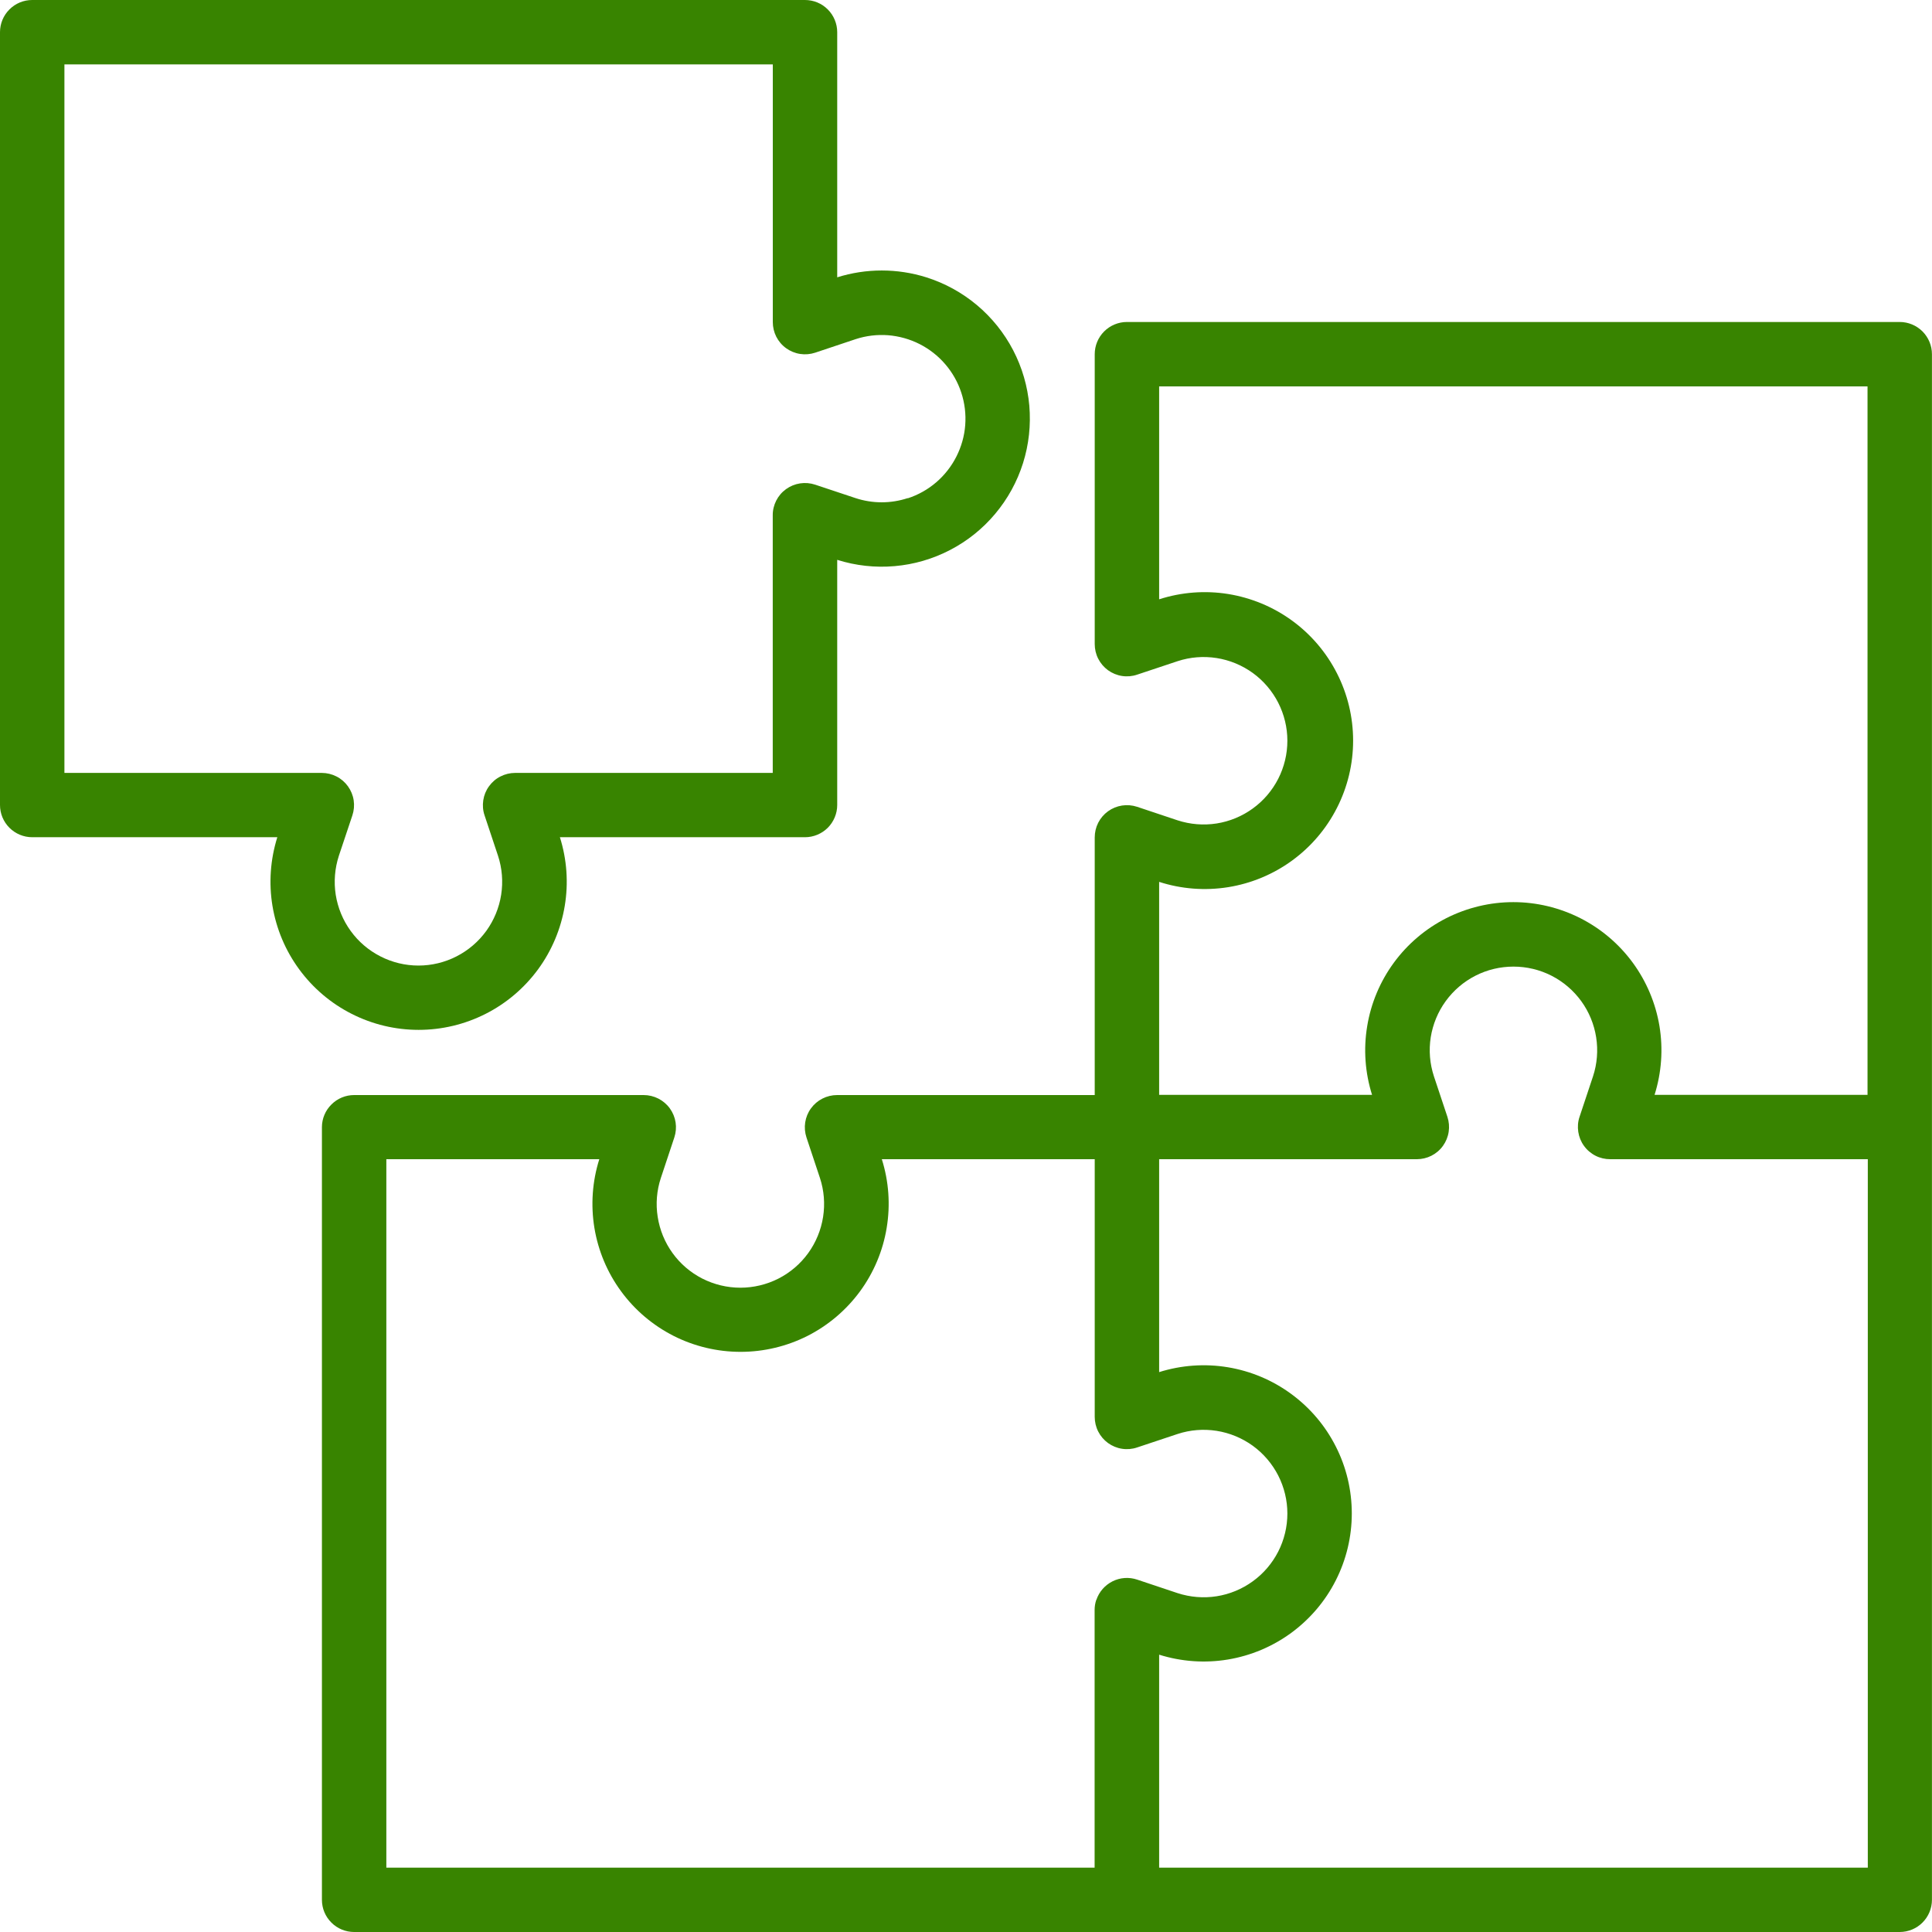
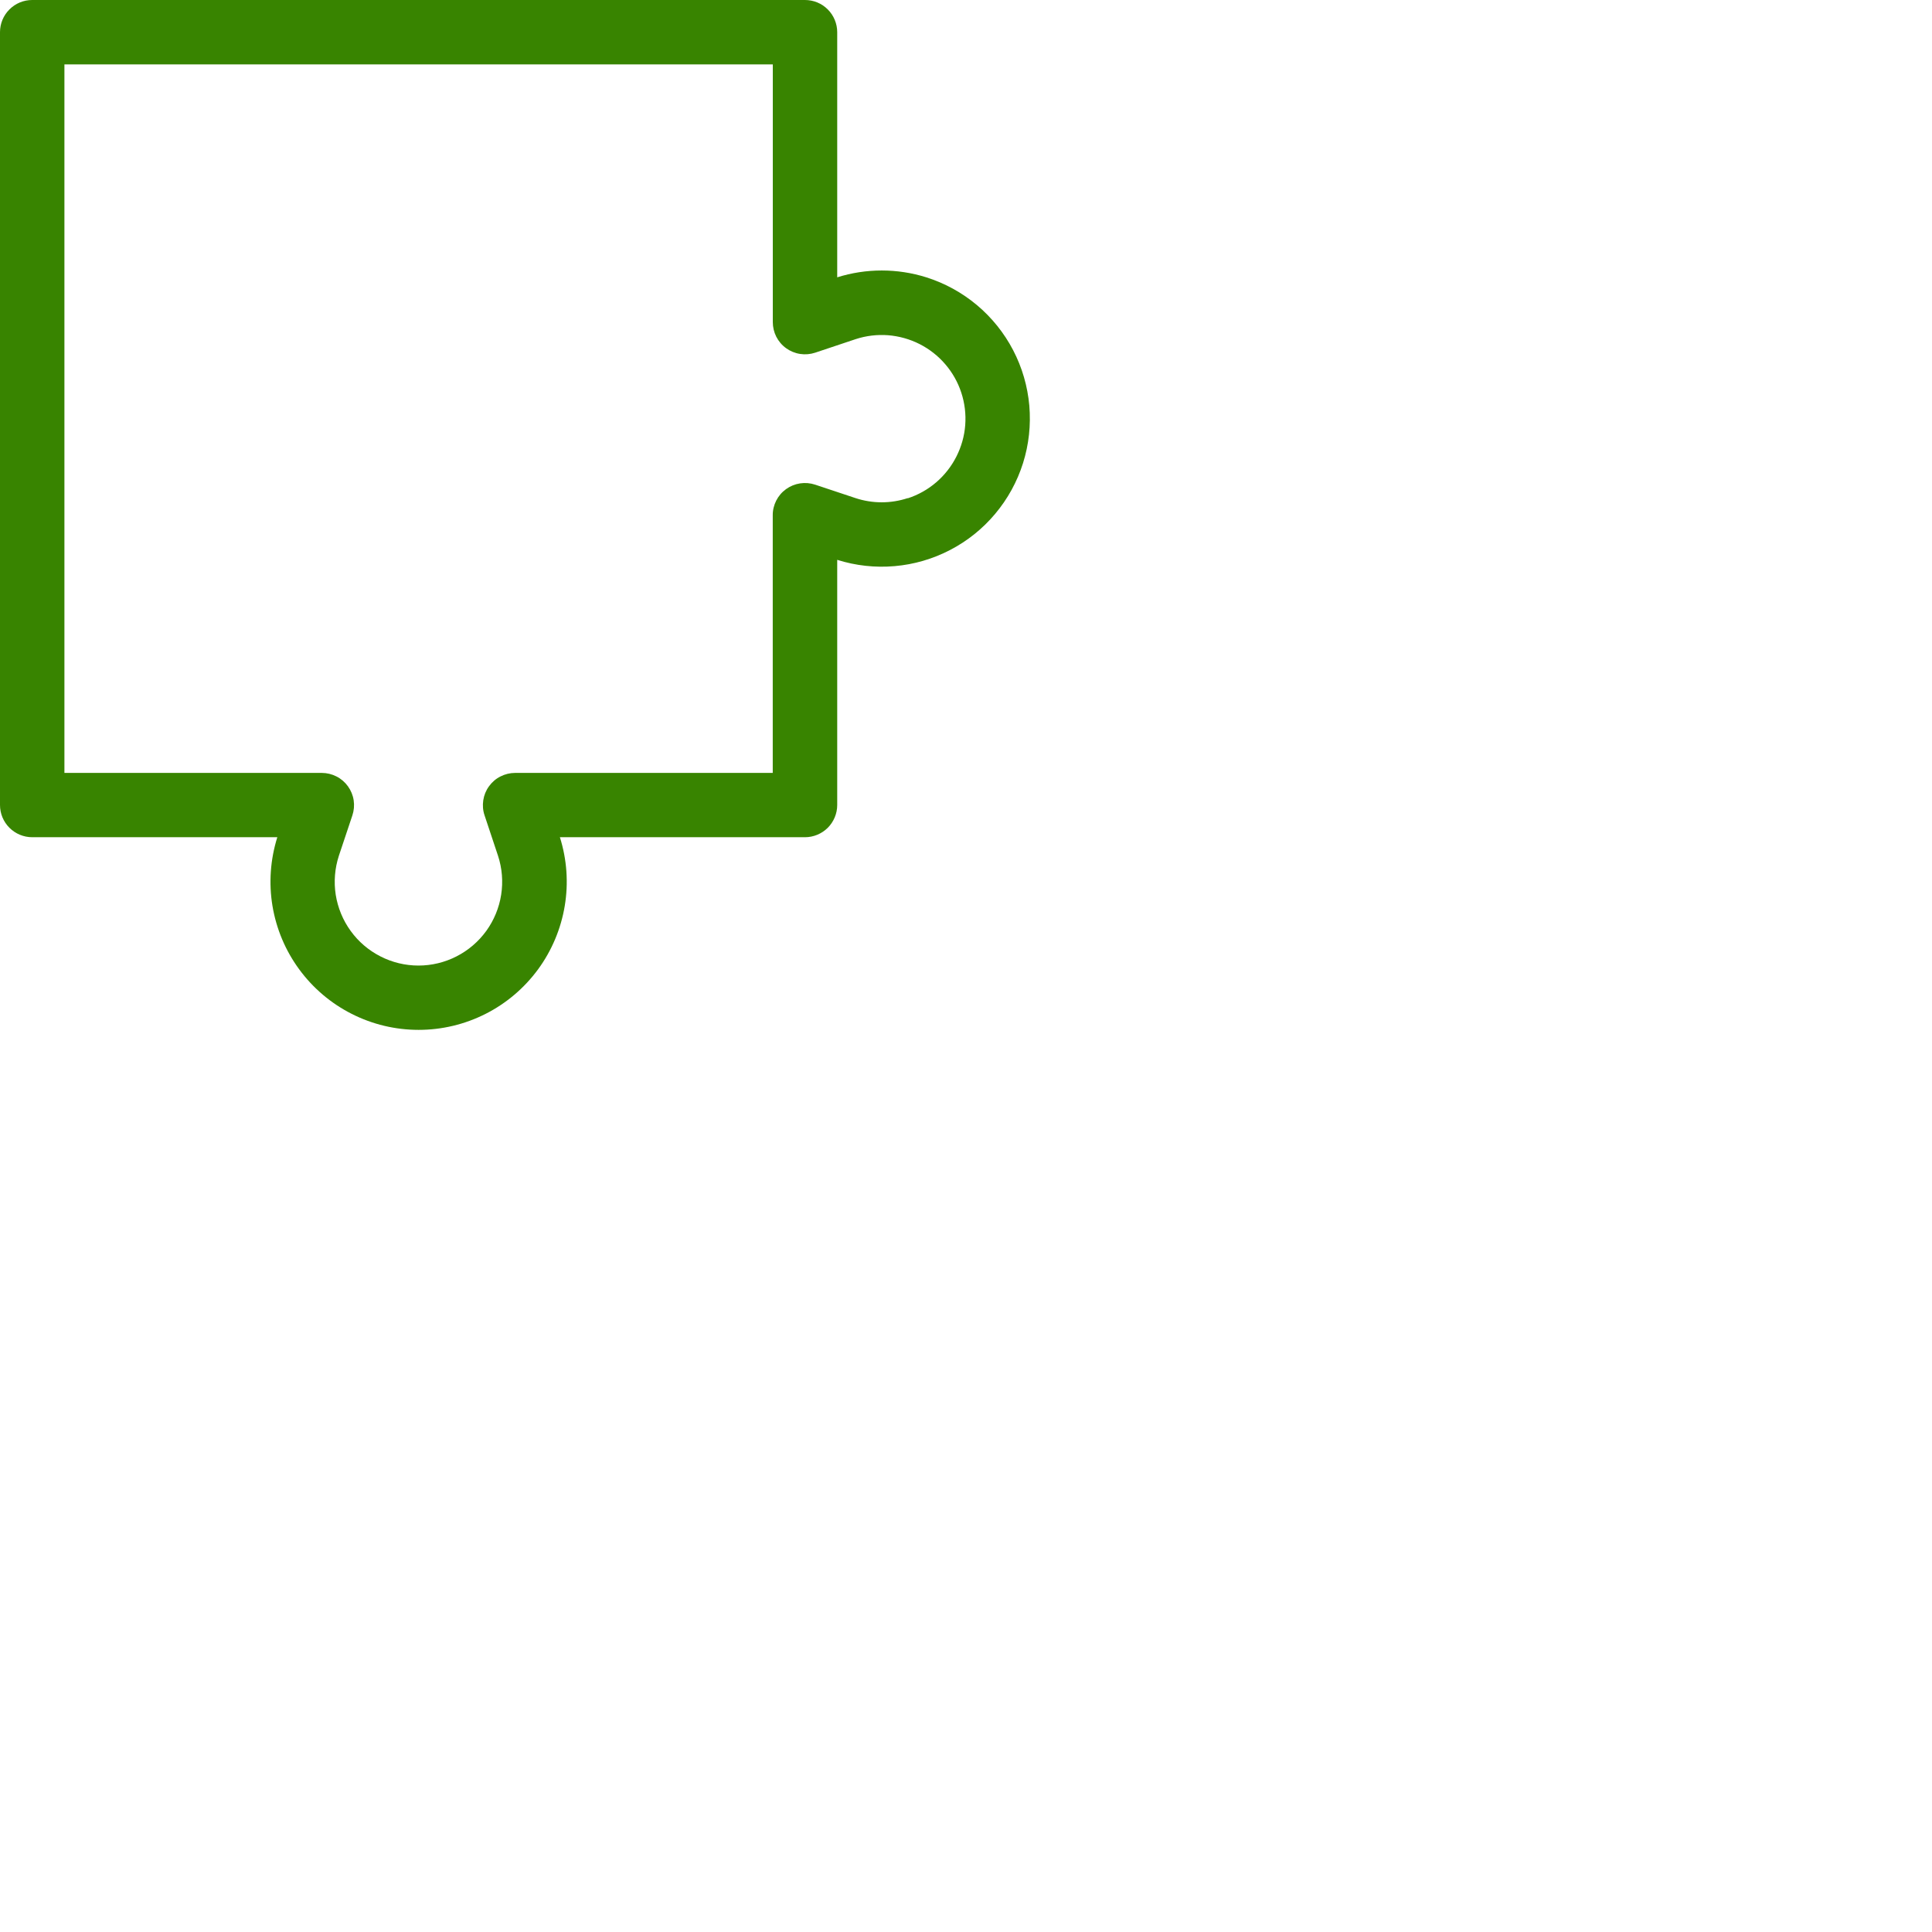
<svg xmlns="http://www.w3.org/2000/svg" width="35" height="35" viewBox="0 0 35 35" fill="none">
-   <path d="M34.415 5.833H20.415C20.261 5.833 20.112 5.895 20.003 6.004C19.893 6.114 19.832 6.262 19.832 6.417V11.667C19.832 11.759 19.853 11.851 19.895 11.933C19.937 12.016 19.998 12.087 20.073 12.142C20.148 12.196 20.235 12.232 20.327 12.246C20.418 12.26 20.512 12.252 20.6 12.222L21.333 11.978C21.561 11.903 21.803 11.884 22.04 11.921C22.276 11.958 22.501 12.051 22.695 12.191C22.889 12.332 23.047 12.517 23.156 12.73C23.265 12.944 23.322 13.18 23.322 13.419C23.322 13.659 23.265 13.895 23.156 14.109C23.047 14.322 22.889 14.507 22.695 14.647C22.501 14.788 22.276 14.881 22.04 14.918C21.803 14.955 21.561 14.935 21.333 14.861L20.6 14.616C20.512 14.587 20.418 14.579 20.327 14.593C20.235 14.607 20.148 14.643 20.073 14.697C19.998 14.751 19.937 14.823 19.895 14.905C19.853 14.988 19.832 15.079 19.832 15.172V19.838H15.165C15.073 19.838 14.981 19.86 14.899 19.902C14.816 19.944 14.745 20.005 14.691 20.08C14.636 20.155 14.601 20.242 14.587 20.333C14.573 20.425 14.581 20.518 14.61 20.606L14.854 21.34C14.929 21.567 14.948 21.809 14.911 22.046C14.874 22.283 14.781 22.508 14.641 22.702C14.5 22.896 14.316 23.054 14.102 23.163C13.889 23.271 13.652 23.328 13.413 23.328C13.173 23.328 12.937 23.271 12.724 23.163C12.51 23.054 12.325 22.896 12.185 22.702C12.044 22.508 11.952 22.283 11.915 22.046C11.877 21.809 11.897 21.567 11.972 21.34L12.216 20.606C12.245 20.518 12.253 20.425 12.239 20.333C12.225 20.242 12.189 20.155 12.135 20.08C12.081 20.005 12.009 19.944 11.927 19.902C11.844 19.86 11.753 19.838 11.66 19.838H6.415C6.262 19.838 6.114 19.899 6.005 20.008C5.895 20.116 5.833 20.263 5.832 20.417V34.417C5.832 34.572 5.893 34.72 6.003 34.829C6.112 34.939 6.261 35 6.415 35H34.415C34.57 35 34.718 34.939 34.828 34.829C34.937 34.72 34.999 34.572 34.999 34.417V6.417C34.999 6.262 34.937 6.114 34.828 6.004C34.718 5.895 34.57 5.833 34.415 5.833ZM19.86 28.983C19.84 29.042 19.83 29.104 19.83 29.167V33.834H6.999V21H10.857C10.73 21.402 10.7 21.828 10.768 22.244C10.837 22.66 11.002 23.054 11.252 23.394C11.501 23.734 11.827 24.01 12.203 24.201C12.579 24.391 12.994 24.49 13.416 24.49C13.837 24.49 14.253 24.391 14.629 24.201C15.005 24.01 15.33 23.734 15.58 23.394C15.829 23.054 15.995 22.66 16.063 22.244C16.132 21.828 16.102 21.402 15.975 21H19.832V25.667C19.832 25.759 19.853 25.851 19.895 25.933C19.937 26.016 19.998 26.087 20.073 26.142C20.148 26.196 20.235 26.232 20.327 26.246C20.418 26.26 20.512 26.252 20.6 26.222L21.333 25.978C21.561 25.903 21.803 25.884 22.04 25.921C22.276 25.958 22.501 26.051 22.695 26.191C22.889 26.332 23.047 26.517 23.156 26.73C23.265 26.944 23.322 27.18 23.322 27.419C23.322 27.659 23.265 27.895 23.156 28.109C23.047 28.322 22.889 28.507 22.695 28.647C22.501 28.788 22.276 28.881 22.04 28.918C21.803 28.955 21.561 28.935 21.333 28.861L20.6 28.616C20.453 28.567 20.293 28.578 20.155 28.647C20.017 28.716 19.911 28.837 19.862 28.983H19.86ZM33.832 33.834H20.999V29.976C21.401 30.102 21.827 30.133 22.243 30.064C22.659 29.995 23.052 29.83 23.392 29.581C23.732 29.331 24.009 29.006 24.199 28.63C24.39 28.254 24.489 27.838 24.489 27.417C24.489 26.995 24.39 26.579 24.199 26.204C24.009 25.828 23.732 25.502 23.392 25.253C23.052 25.003 22.659 24.838 22.243 24.769C21.827 24.7 21.401 24.731 20.999 24.857V21H25.665C25.758 21 25.849 20.979 25.932 20.937C26.014 20.895 26.086 20.834 26.14 20.759C26.194 20.684 26.23 20.597 26.244 20.505C26.258 20.414 26.25 20.32 26.221 20.232L25.977 19.499C25.902 19.271 25.882 19.029 25.919 18.792C25.957 18.556 26.049 18.331 26.19 18.137C26.331 17.943 26.515 17.785 26.729 17.676C26.942 17.567 27.178 17.511 27.418 17.511C27.657 17.511 27.894 17.567 28.107 17.676C28.321 17.785 28.505 17.943 28.646 18.137C28.787 18.331 28.879 18.556 28.916 18.792C28.953 19.029 28.934 19.271 28.859 19.499L28.615 20.232C28.585 20.32 28.578 20.414 28.592 20.505C28.606 20.597 28.641 20.684 28.696 20.759C28.75 20.834 28.821 20.895 28.904 20.937C28.986 20.979 29.078 21 29.17 21H33.837V33.834H33.832ZM33.832 19.834H29.974C30.101 19.431 30.131 19.005 30.063 18.59C29.994 18.174 29.828 17.78 29.579 17.44C29.33 17.1 29.004 16.824 28.628 16.633C28.252 16.443 27.837 16.343 27.415 16.343C26.994 16.343 26.578 16.443 26.202 16.633C25.826 16.824 25.5 17.1 25.251 17.44C25.002 17.78 24.836 18.174 24.768 18.59C24.699 19.005 24.729 19.431 24.856 19.834H20.999V15.976C21.402 16.106 21.831 16.139 22.249 16.072C22.667 16.005 23.064 15.84 23.407 15.59C23.749 15.341 24.028 15.014 24.22 14.636C24.413 14.258 24.513 13.84 24.513 13.417C24.513 12.993 24.413 12.575 24.22 12.197C24.028 11.819 23.749 11.492 23.407 11.243C23.064 10.993 22.667 10.829 22.249 10.761C21.831 10.694 21.402 10.727 20.999 10.857V7H33.832V19.834Z" fill="#388400" />
  <path d="M16.781 5.024C16.255 4.859 15.692 4.859 15.167 5.024V0.583C15.167 0.429 15.105 0.28 14.996 0.171C14.886 0.061 14.738 0 14.583 0L0.583 0C0.429 0 0.28 0.061 0.171 0.171C0.061 0.28 0 0.429 0 0.583L0 14.583C0 14.738 0.061 14.886 0.171 14.996C0.28 15.105 0.429 15.167 0.583 15.167H5.024C4.898 15.569 4.867 15.995 4.936 16.411C5.005 16.826 5.17 17.22 5.42 17.56C5.669 17.9 5.995 18.177 6.371 18.367C6.747 18.558 7.162 18.657 7.584 18.657C8.005 18.657 8.421 18.558 8.797 18.367C9.173 18.177 9.498 17.9 9.748 17.56C9.997 17.22 10.162 16.826 10.231 16.411C10.3 15.995 10.27 15.569 10.143 15.167H14.583C14.738 15.167 14.886 15.105 14.996 14.996C15.105 14.886 15.167 14.738 15.167 14.583V10.142C15.503 10.248 15.856 10.287 16.207 10.256C16.558 10.226 16.9 10.126 17.213 9.963C17.525 9.801 17.803 9.578 18.029 9.308C18.256 9.038 18.427 8.726 18.533 8.39C18.639 8.054 18.677 7.7 18.647 7.349C18.616 6.998 18.517 6.657 18.354 6.344C18.191 6.031 17.968 5.754 17.698 5.527C17.428 5.301 17.117 5.13 16.781 5.024V5.024ZM16.444 9.024C16.138 9.125 15.807 9.125 15.5 9.024L14.767 8.78C14.679 8.751 14.585 8.743 14.494 8.757C14.402 8.771 14.315 8.807 14.24 8.861C14.165 8.915 14.104 8.986 14.062 9.069C14.02 9.152 13.998 9.243 13.999 9.336V14.002H9.333C9.241 14.002 9.149 14.024 9.067 14.066C8.984 14.107 8.913 14.169 8.859 14.244C8.804 14.319 8.769 14.405 8.755 14.497C8.741 14.589 8.748 14.682 8.778 14.77L9.022 15.503C9.097 15.731 9.116 15.973 9.079 16.21C9.042 16.447 8.949 16.671 8.809 16.865C8.668 17.059 8.484 17.217 8.27 17.326C8.057 17.435 7.82 17.492 7.581 17.492C7.341 17.492 7.105 17.435 6.892 17.326C6.678 17.217 6.493 17.059 6.353 16.865C6.212 16.671 6.12 16.447 6.082 16.21C6.045 15.973 6.065 15.731 6.139 15.503L6.384 14.77C6.413 14.682 6.421 14.589 6.407 14.497C6.393 14.405 6.357 14.319 6.303 14.244C6.249 14.169 6.177 14.107 6.095 14.066C6.012 14.024 5.921 14.002 5.828 14.002H1.167V1.167H14V5.833C14 5.926 14.021 6.017 14.063 6.1C14.105 6.182 14.166 6.254 14.241 6.308C14.316 6.362 14.403 6.398 14.495 6.412C14.586 6.426 14.68 6.418 14.768 6.389L15.501 6.144C15.69 6.082 15.89 6.058 16.089 6.073C16.287 6.089 16.481 6.143 16.659 6.233C16.836 6.323 16.995 6.447 17.124 6.598C17.254 6.749 17.353 6.924 17.415 7.114C17.477 7.303 17.501 7.503 17.486 7.701C17.471 7.9 17.416 8.093 17.326 8.271C17.236 8.449 17.112 8.607 16.961 8.737C16.81 8.867 16.635 8.965 16.446 9.027L16.444 9.024Z" fill="#388400" />
</svg>